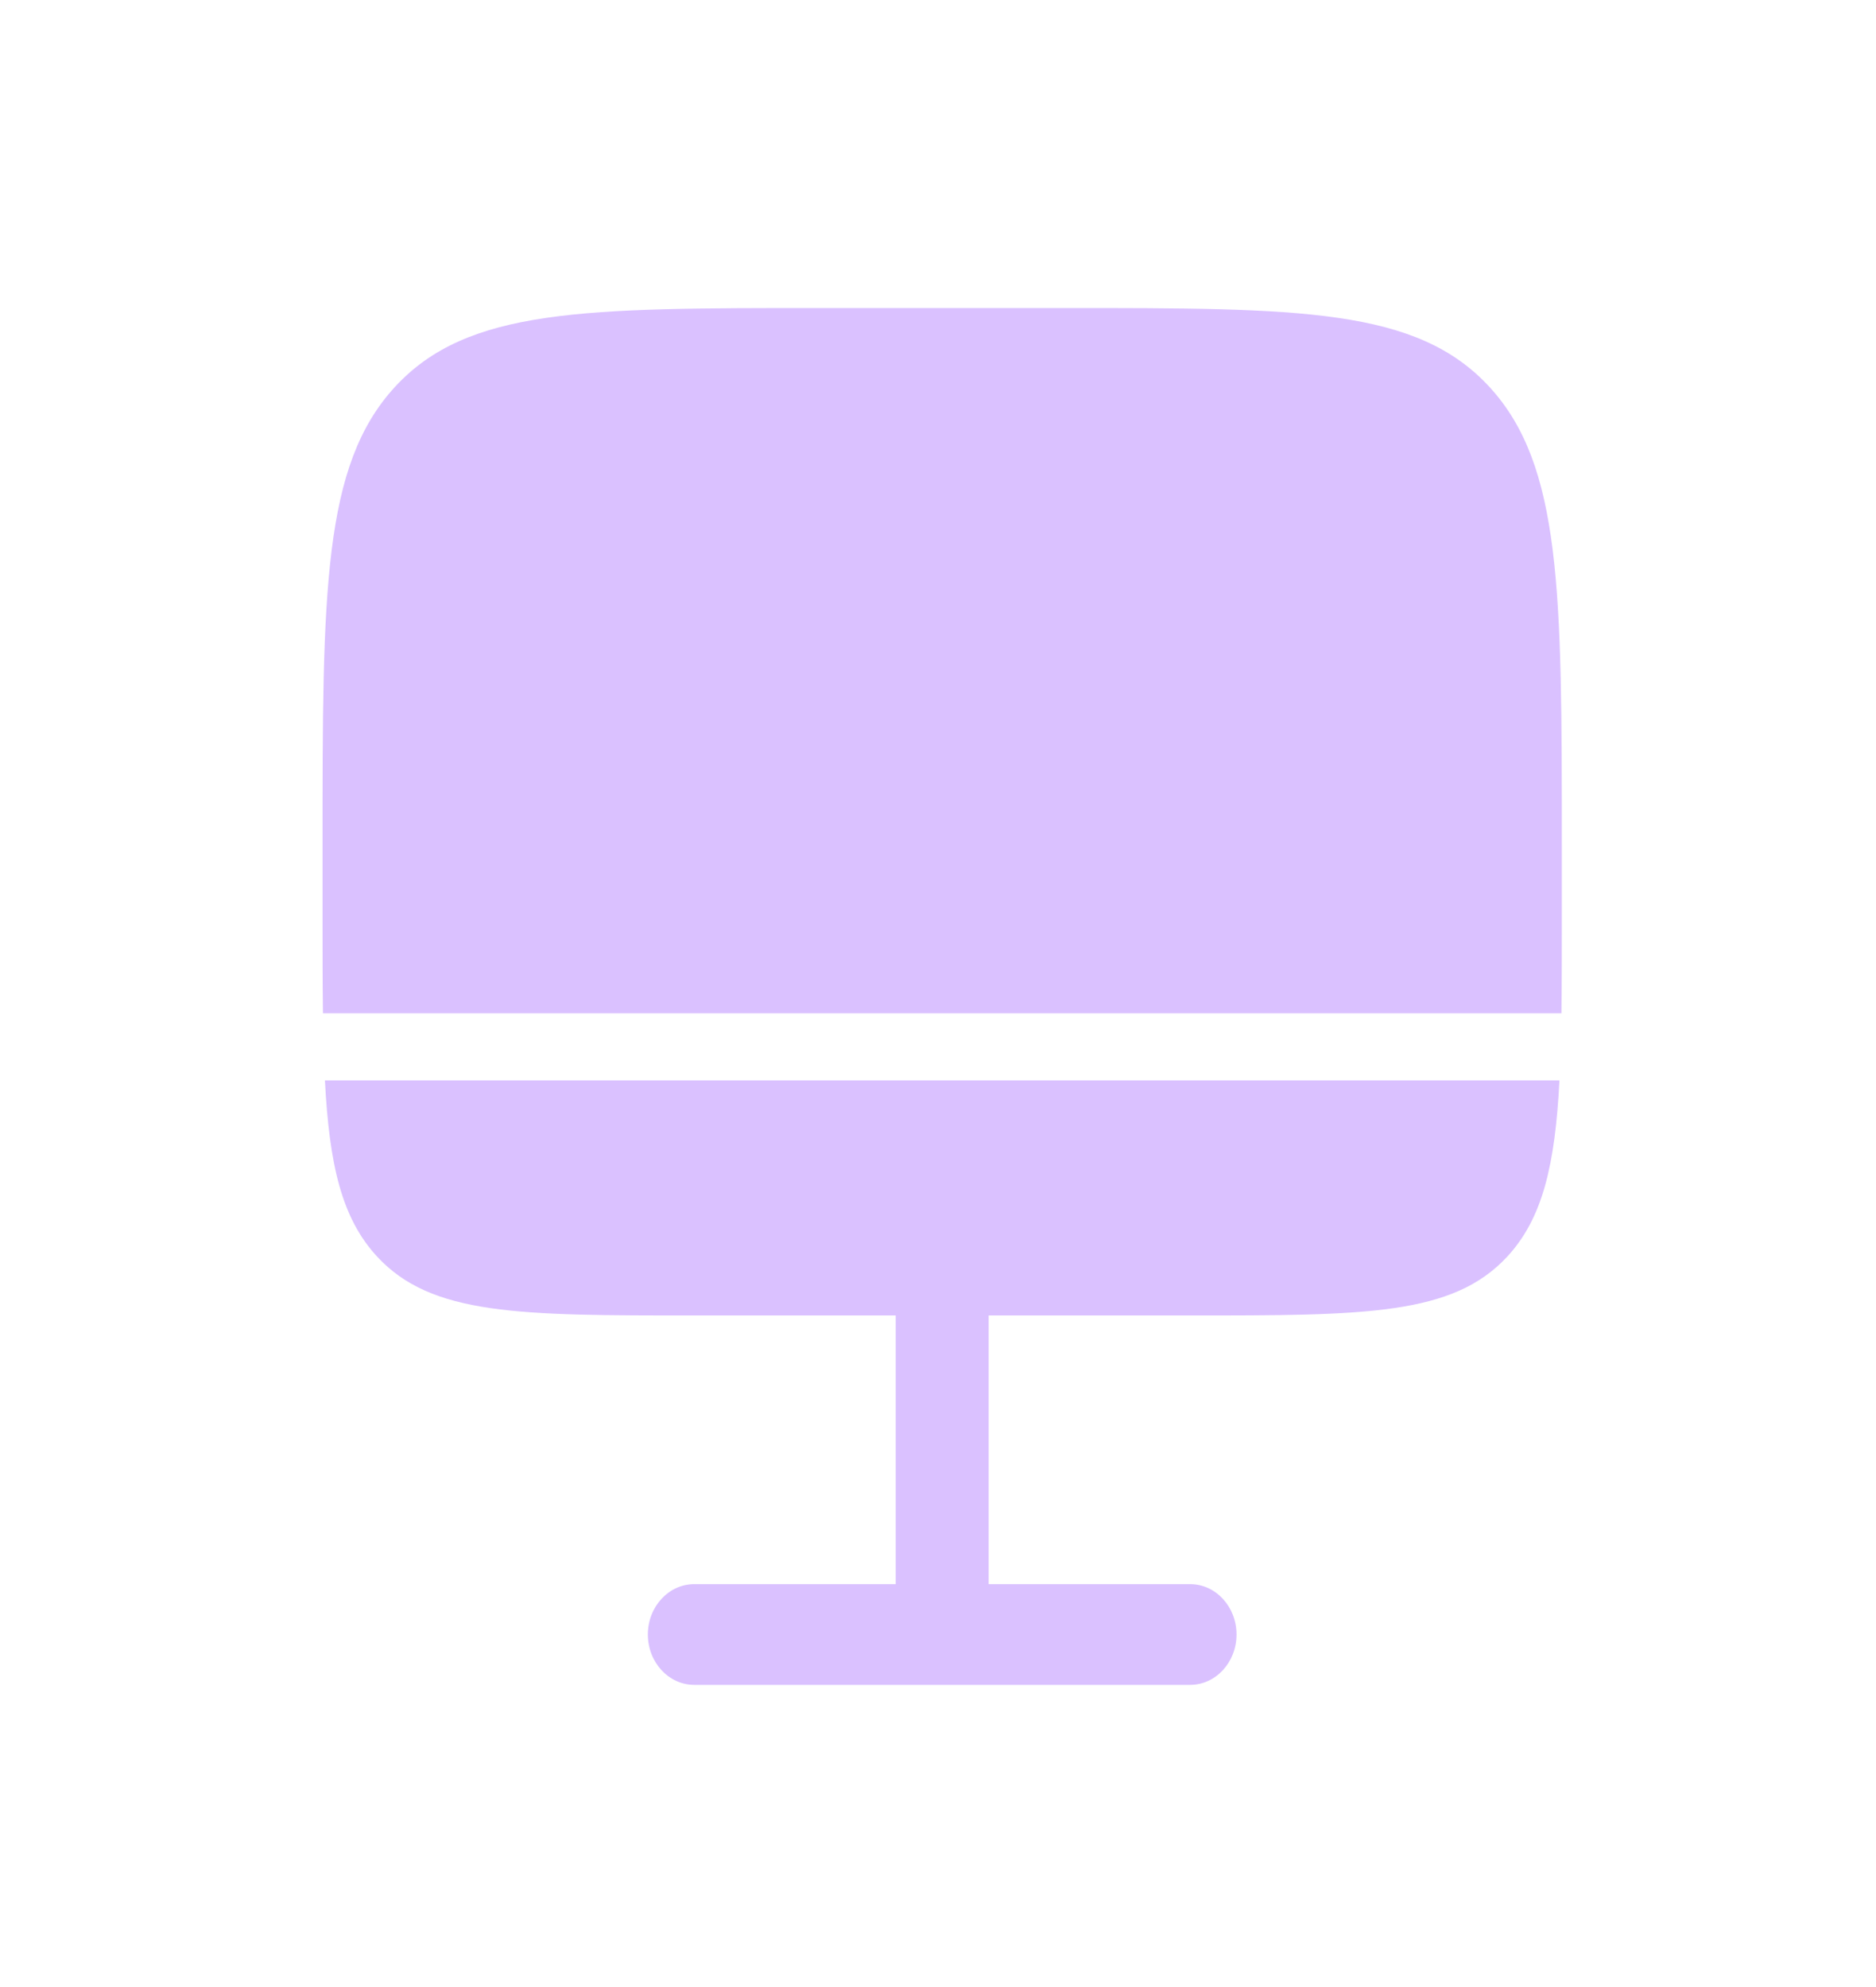
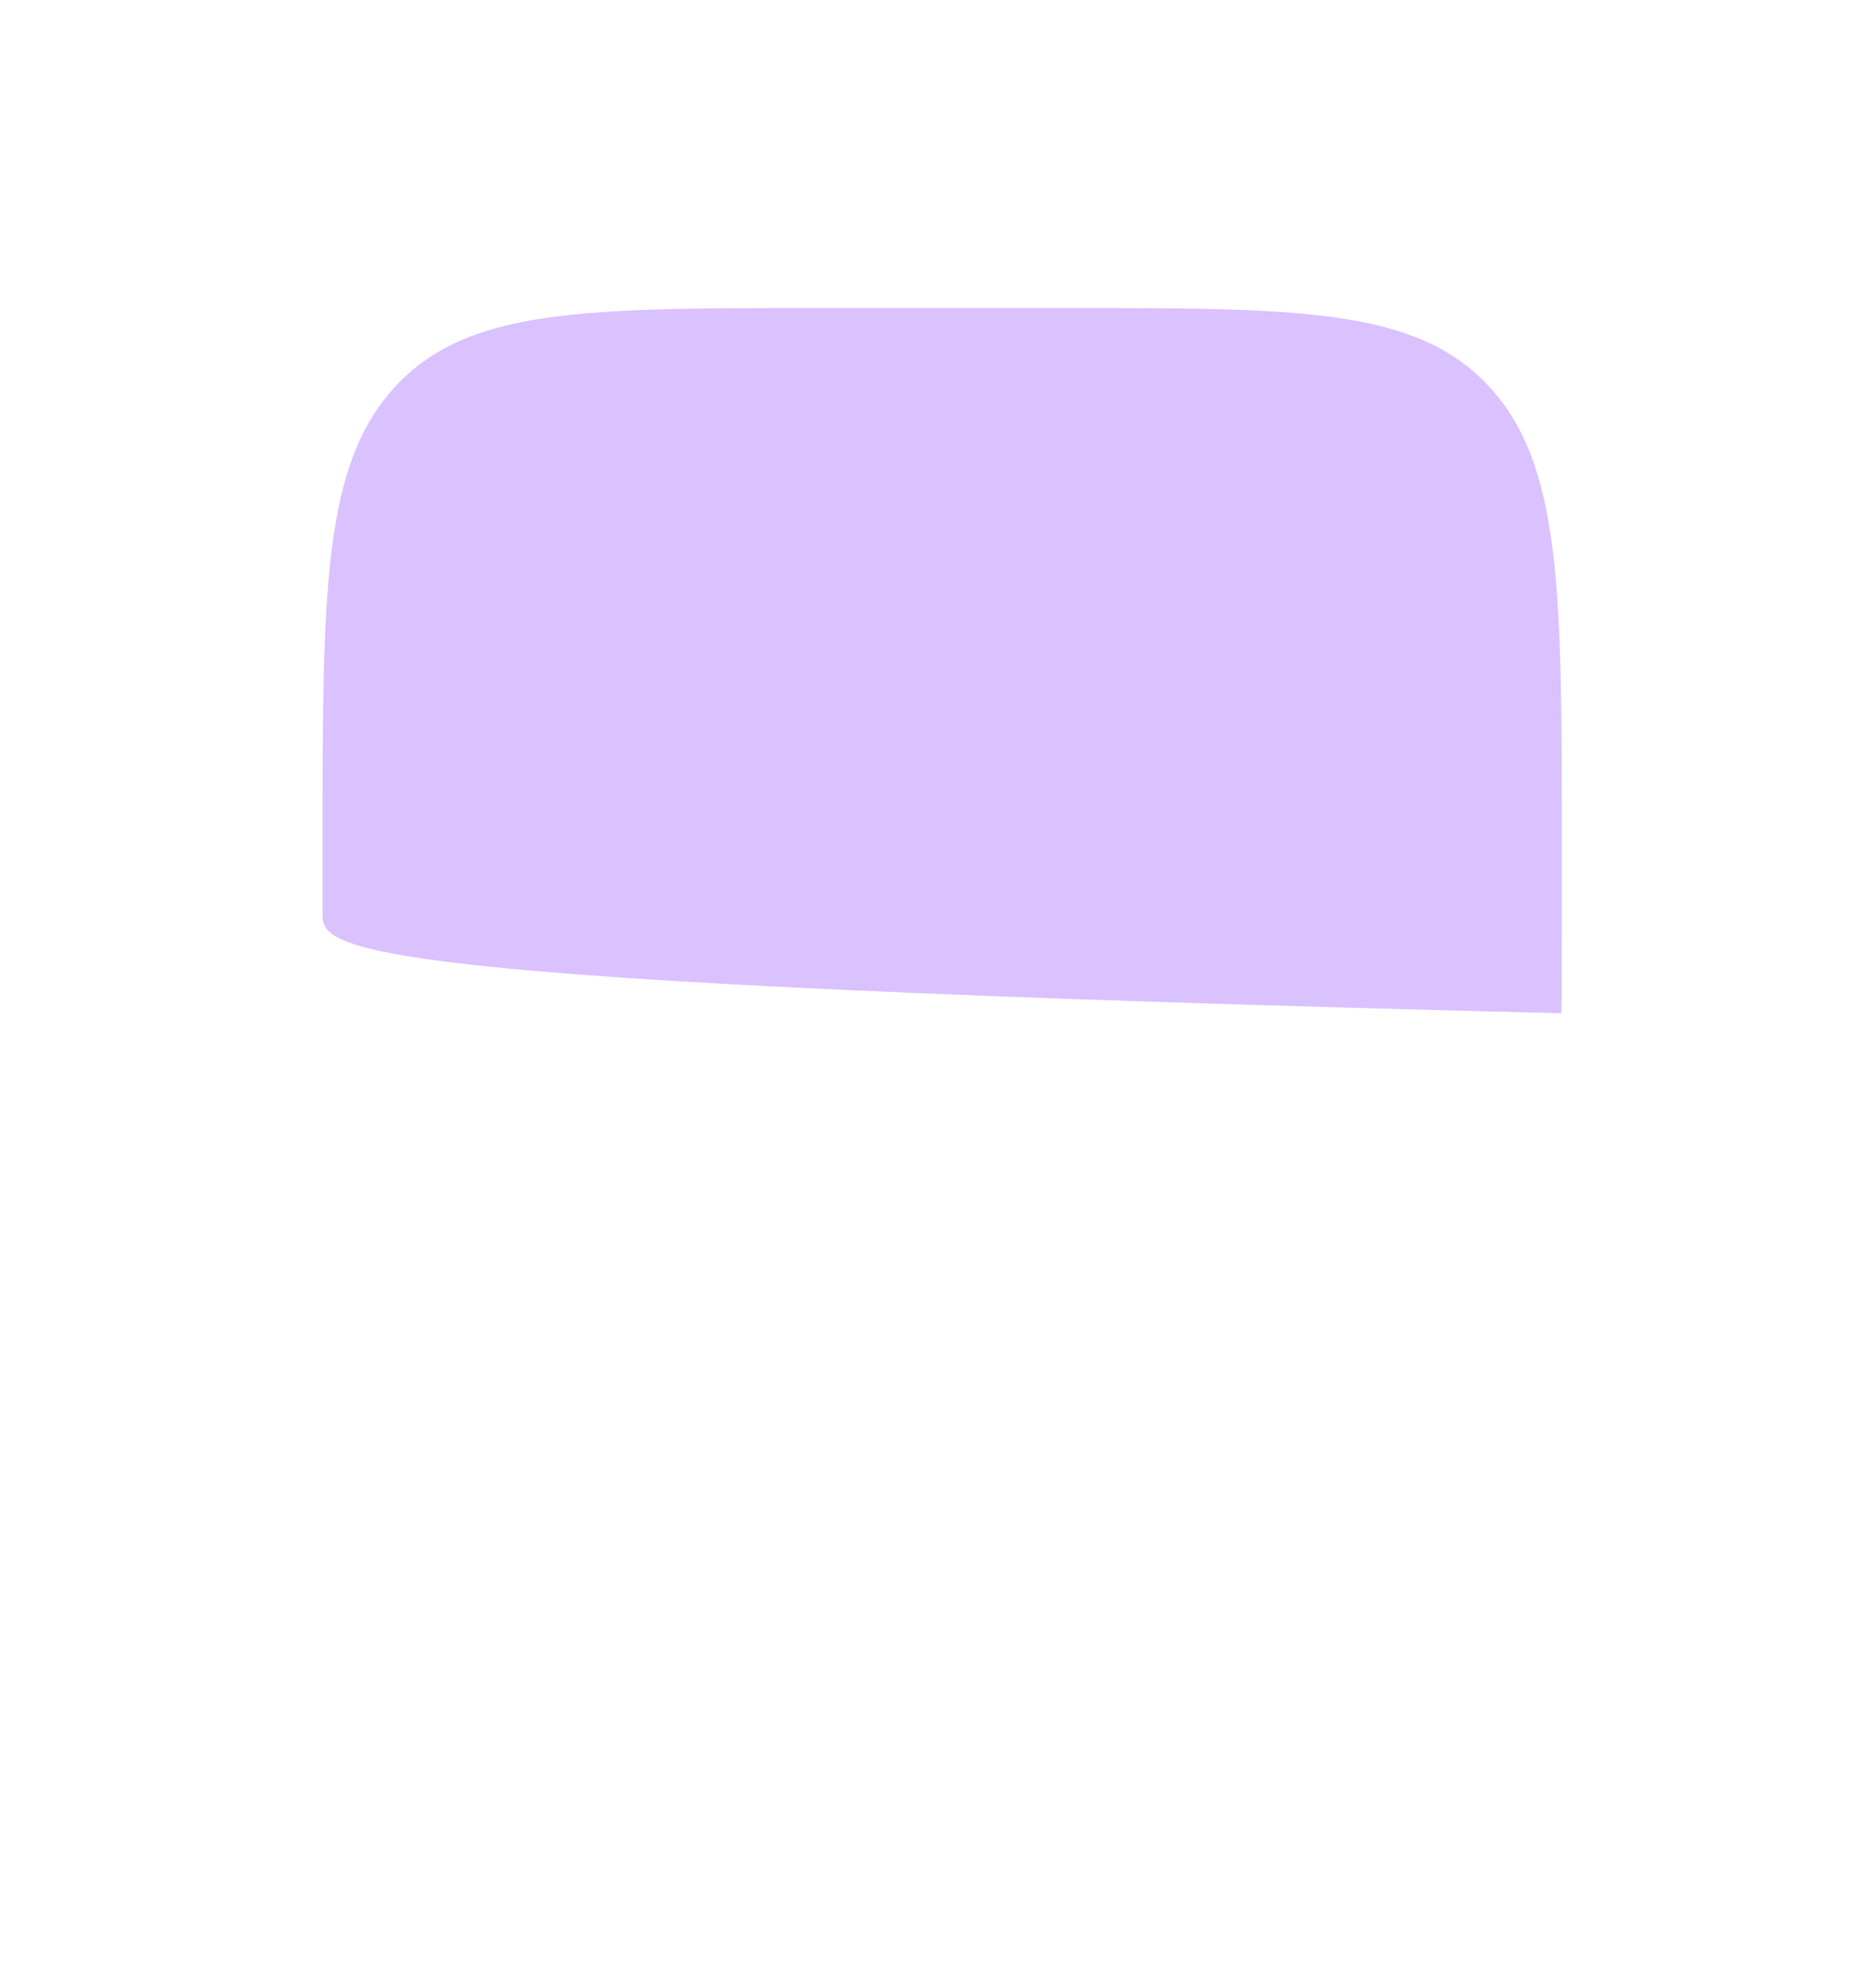
<svg xmlns="http://www.w3.org/2000/svg" width="135" height="143" viewBox="0 0 135 143" fill="none">
-   <path d="M49.965 94.667C37.353 94.667 31.047 94.667 27.129 90.42C24.59 87.668 23.697 83.83 23.382 77.75H112.221C111.907 83.83 111.013 87.668 108.474 90.42C104.556 94.667 98.25 94.667 85.638 94.667H71.146V114H85.638C87.485 114 88.982 115.623 88.982 117.625C88.982 119.627 87.485 121.25 85.638 121.25H49.965C48.118 121.25 46.621 119.627 46.621 117.625C46.621 115.623 48.118 114 49.965 114H64.457V94.667H49.965Z" fill="#DAC1FF" />
-   <path d="M58.883 22.167H76.72C93.536 22.167 101.944 22.167 107.168 27.829C112.392 33.492 112.392 42.606 112.392 60.833V65.667C112.392 68.333 112.392 70.739 112.363 72.917H23.24C23.211 70.739 23.211 68.333 23.211 65.667V60.833C23.211 42.606 23.211 33.492 28.435 27.829C33.659 22.167 42.067 22.167 58.883 22.167Z" fill="#DAC1FF" />
+   <path d="M58.883 22.167H76.72C93.536 22.167 101.944 22.167 107.168 27.829C112.392 33.492 112.392 42.606 112.392 60.833V65.667C112.392 68.333 112.392 70.739 112.363 72.917C23.211 70.739 23.211 68.333 23.211 65.667V60.833C23.211 42.606 23.211 33.492 28.435 27.829C33.659 22.167 42.067 22.167 58.883 22.167Z" fill="#DAC1FF" />
</svg>